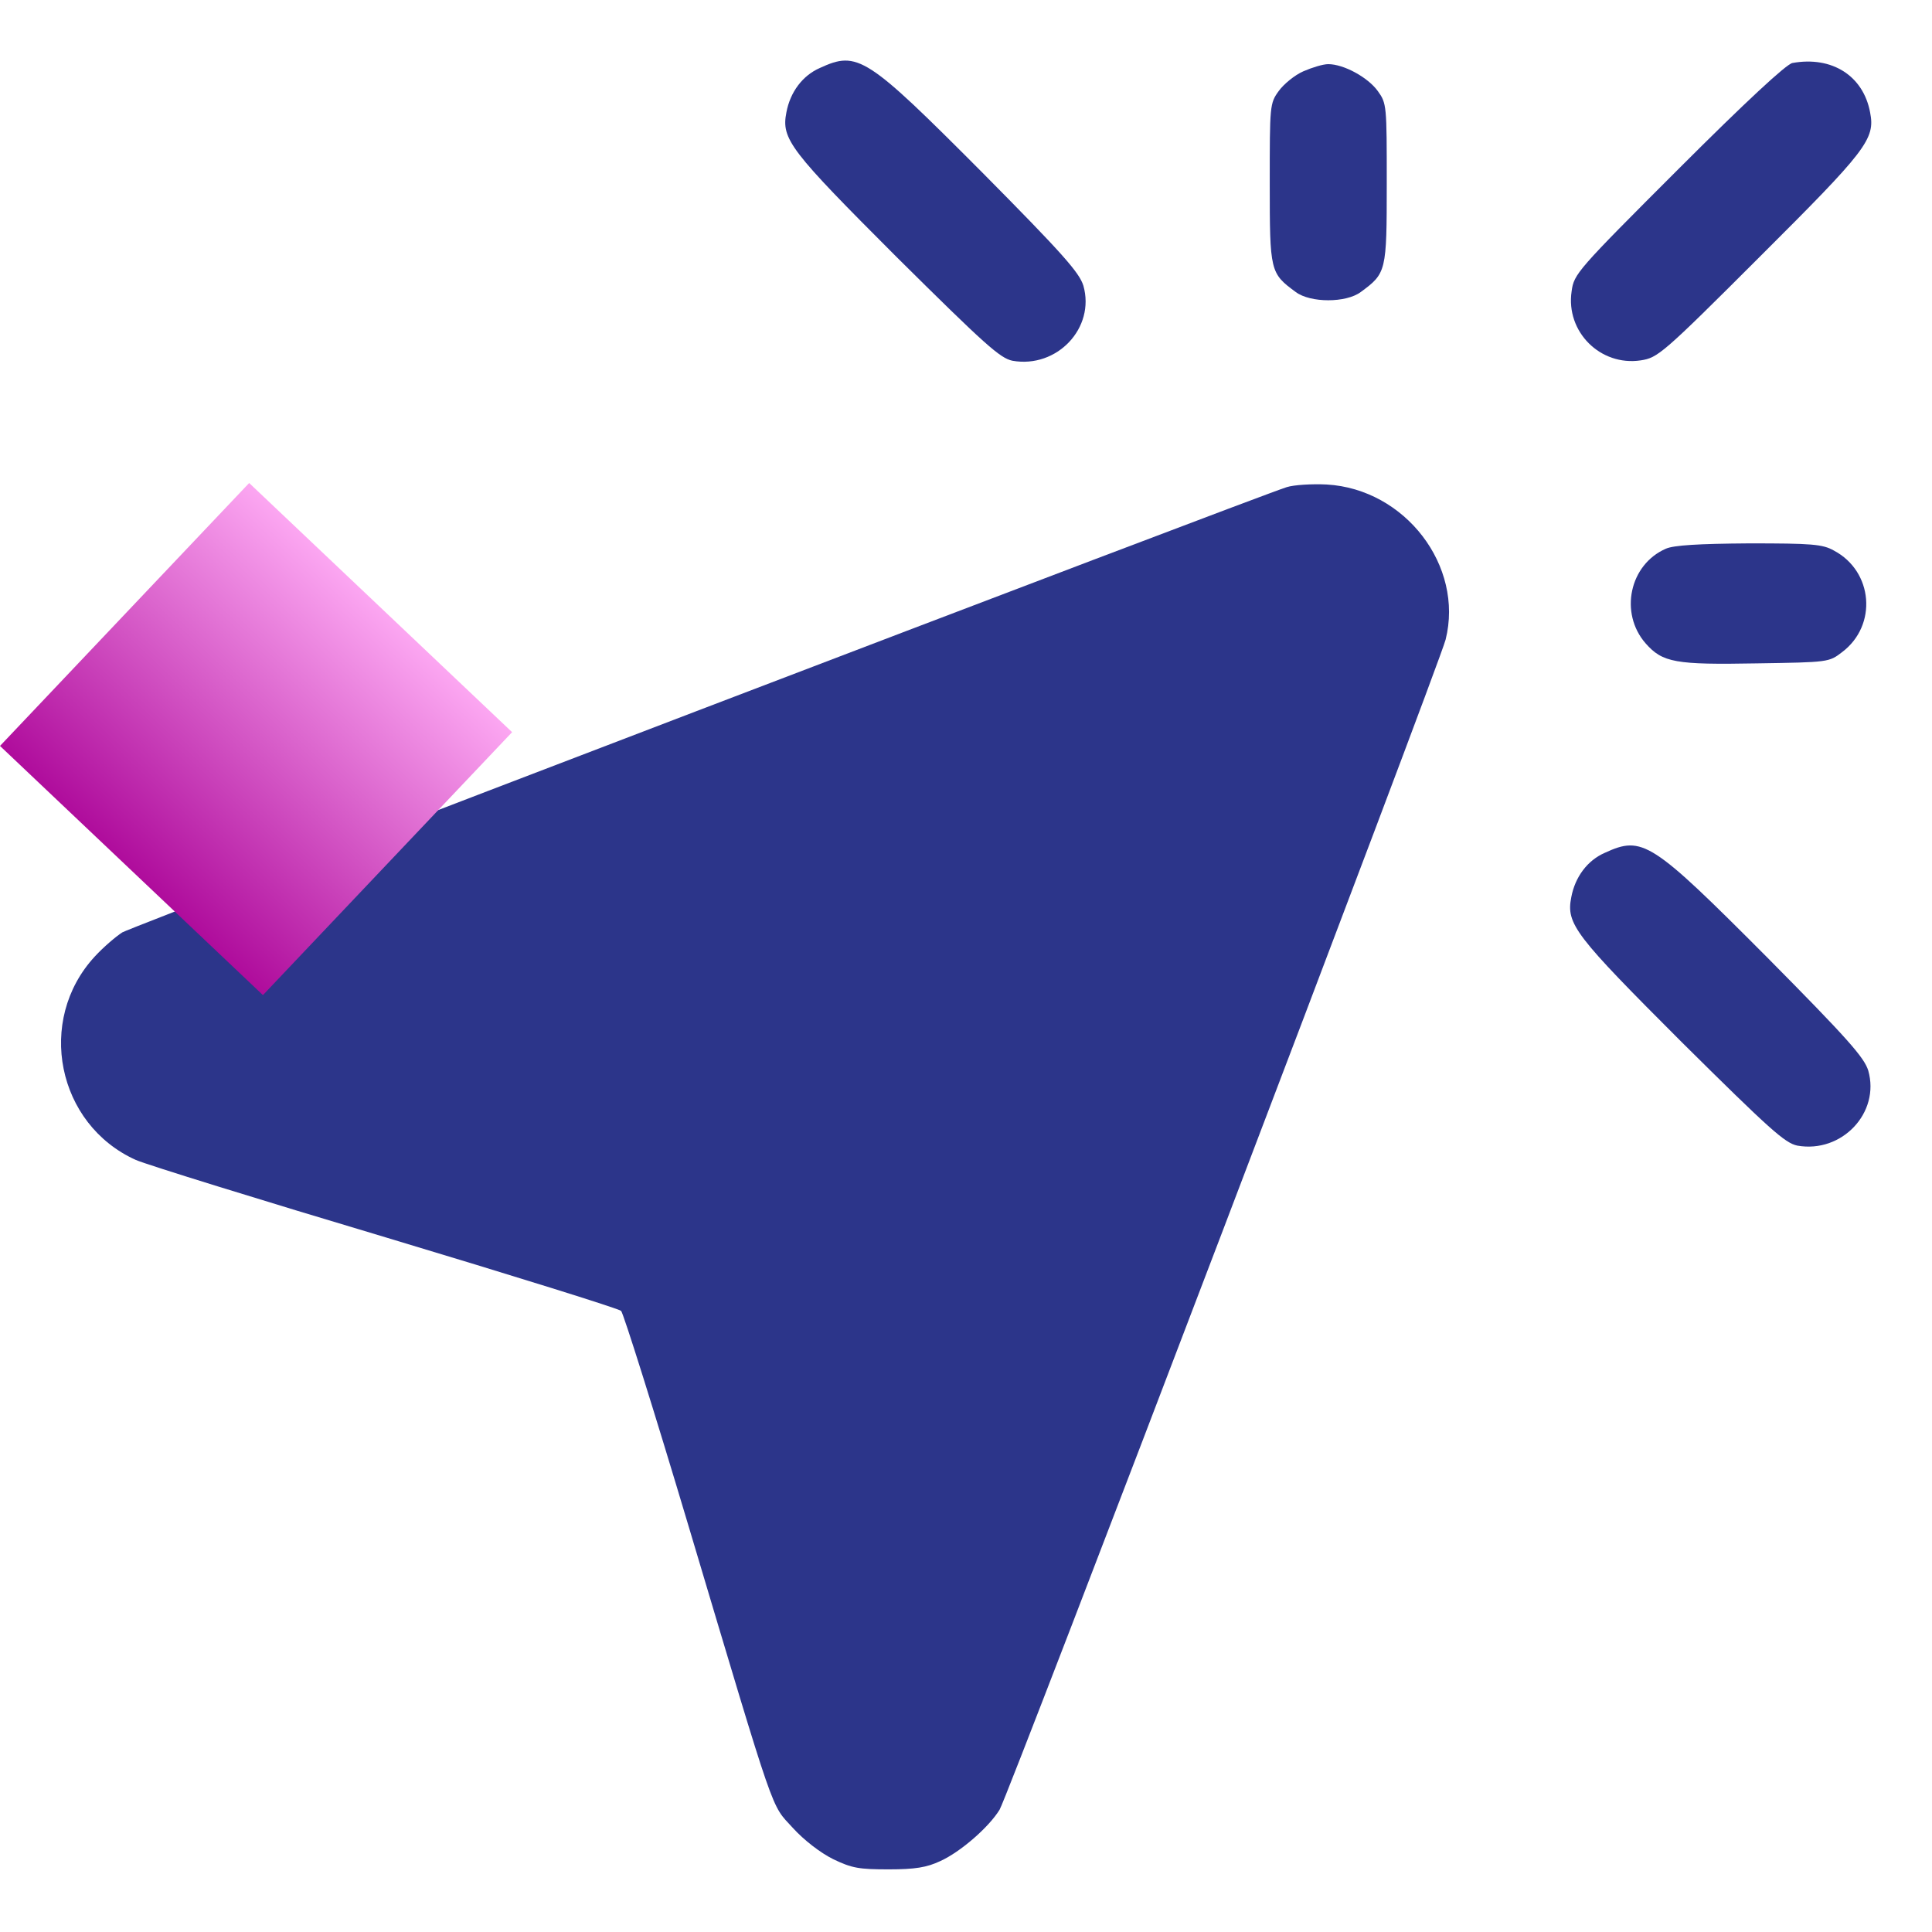
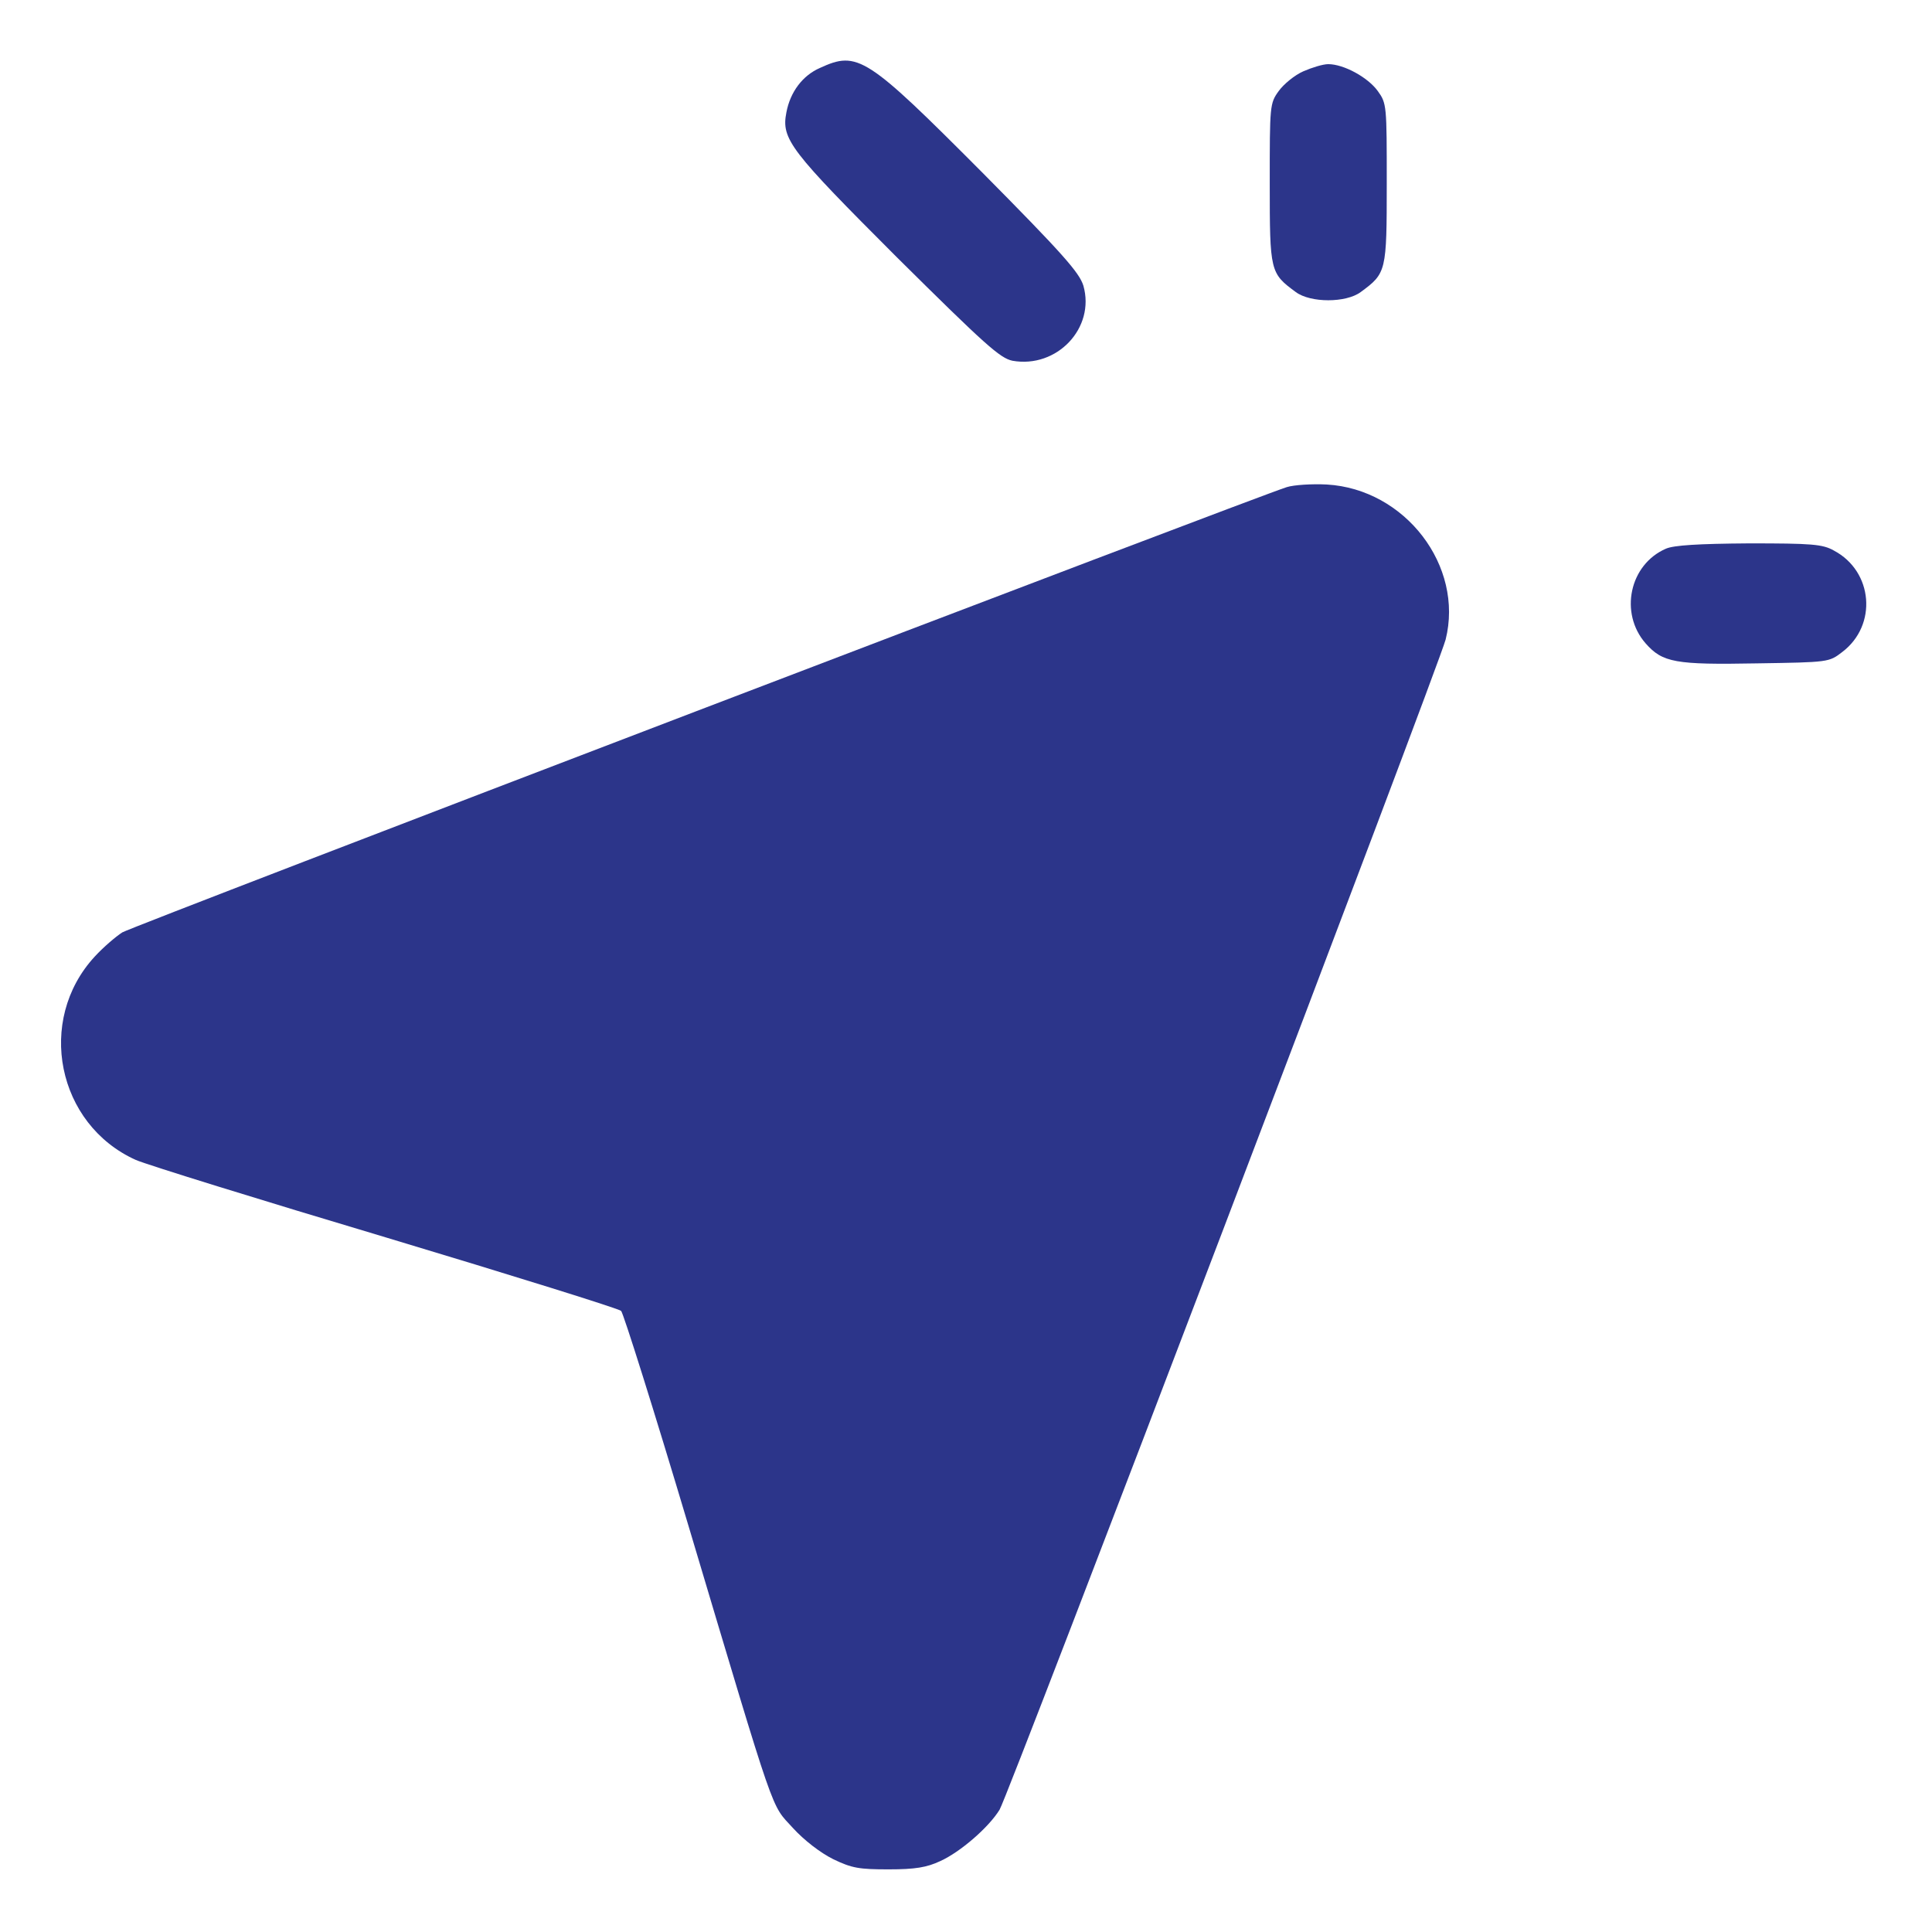
<svg xmlns="http://www.w3.org/2000/svg" width="64" height="64" viewBox="0 0 64 64" fill="none">
  <path d="M27.163 2.25C26.587 2.5 26.175 3.05 26.05 3.725C25.875 4.612 26.175 4.987 29.712 8.525C32.638 11.425 33.125 11.863 33.538 11.95C35.013 12.213 36.288 10.863 35.888 9.462C35.75 9.025 35.212 8.412 32.525 5.7C28.7 1.862 28.413 1.675 27.163 2.25Z" fill="#2C358A" />
-   <path d="M59.375 2.087C59.175 2.125 57.85 3.35 55.6 5.6C52.237 8.962 52.138 9.075 52.062 9.65C51.862 10.988 53.013 12.137 54.35 11.938C54.913 11.85 55.05 11.75 58.275 8.525C61.825 4.987 62.125 4.612 61.95 3.725C61.725 2.512 60.688 1.85 59.375 2.087Z" fill="#2C358A" />
  <path d="M43.175 2.362C42.888 2.487 42.525 2.787 42.362 3.012C42.062 3.425 42.062 3.487 42.062 6.087C42.062 9 42.075 9.05 42.925 9.675C43.413 10.037 44.587 10.037 45.075 9.675C45.925 9.05 45.938 9 45.938 6.087C45.938 3.487 45.938 3.425 45.638 3.012C45.312 2.562 44.513 2.125 44 2.125C43.825 2.125 43.462 2.237 43.175 2.362Z" fill="#2C358A" />
  <path d="M42.625 16.137C41.587 16.462 4.4 30.675 4.05 30.887C3.837 31.025 3.425 31.375 3.138 31.688C1.188 33.8 1.887 37.25 4.5 38.425C4.875 38.587 8.625 39.75 12.812 41C17.012 42.263 20.5 43.35 20.575 43.425C20.65 43.5 21.663 46.712 22.812 50.562C25.75 60.4 25.525 59.737 26.262 60.55C26.637 60.962 27.175 61.375 27.6 61.587C28.225 61.888 28.462 61.925 29.438 61.925C30.312 61.925 30.7 61.862 31.15 61.65C31.812 61.35 32.75 60.538 33.112 59.95C33.4 59.487 47.675 22.025 47.888 21.188C48.5 18.75 46.55 16.2 43.95 16.05C43.462 16.025 42.862 16.062 42.625 16.137Z" fill="#2C358A" />
  <path d="M55.188 18.175C53.975 18.7 53.638 20.312 54.513 21.312C55.075 21.95 55.5 22.025 58.2 21.975C60.575 21.938 60.587 21.938 61.025 21.6C62.2 20.712 62.05 18.925 60.75 18.238C60.375 18.025 60.013 18 57.938 18C56.25 18.012 55.45 18.062 55.188 18.175Z" fill="#2C358A" />
-   <path d="M53.163 28.25C52.587 28.5 52.175 29.05 52.05 29.725C51.875 30.613 52.175 30.988 55.712 34.525C58.638 37.425 59.125 37.862 59.538 37.95C61.013 38.212 62.288 36.862 61.888 35.462C61.75 35.025 61.212 34.413 58.525 31.7C54.7 27.863 54.413 27.675 53.163 28.25Z" fill="#2C358A" />
-   <path d="M16.964 24.254L8.254 16L-2.38419e-07 24.71L8.71 32.964L16.964 24.254Z" fill="url(#paint0_linear_10_1043)" />
  <defs>
    <linearGradient id="paint0_linear_10_1043" x1="12.968" y1="19.748" x2="4.355" y2="28.837" gradientUnits="userSpaceOnUse">
      <stop stop-color="#FFADF5" />
      <stop offset="1" stop-color="#AF0C9C" />
    </linearGradient>
  </defs>
</svg>